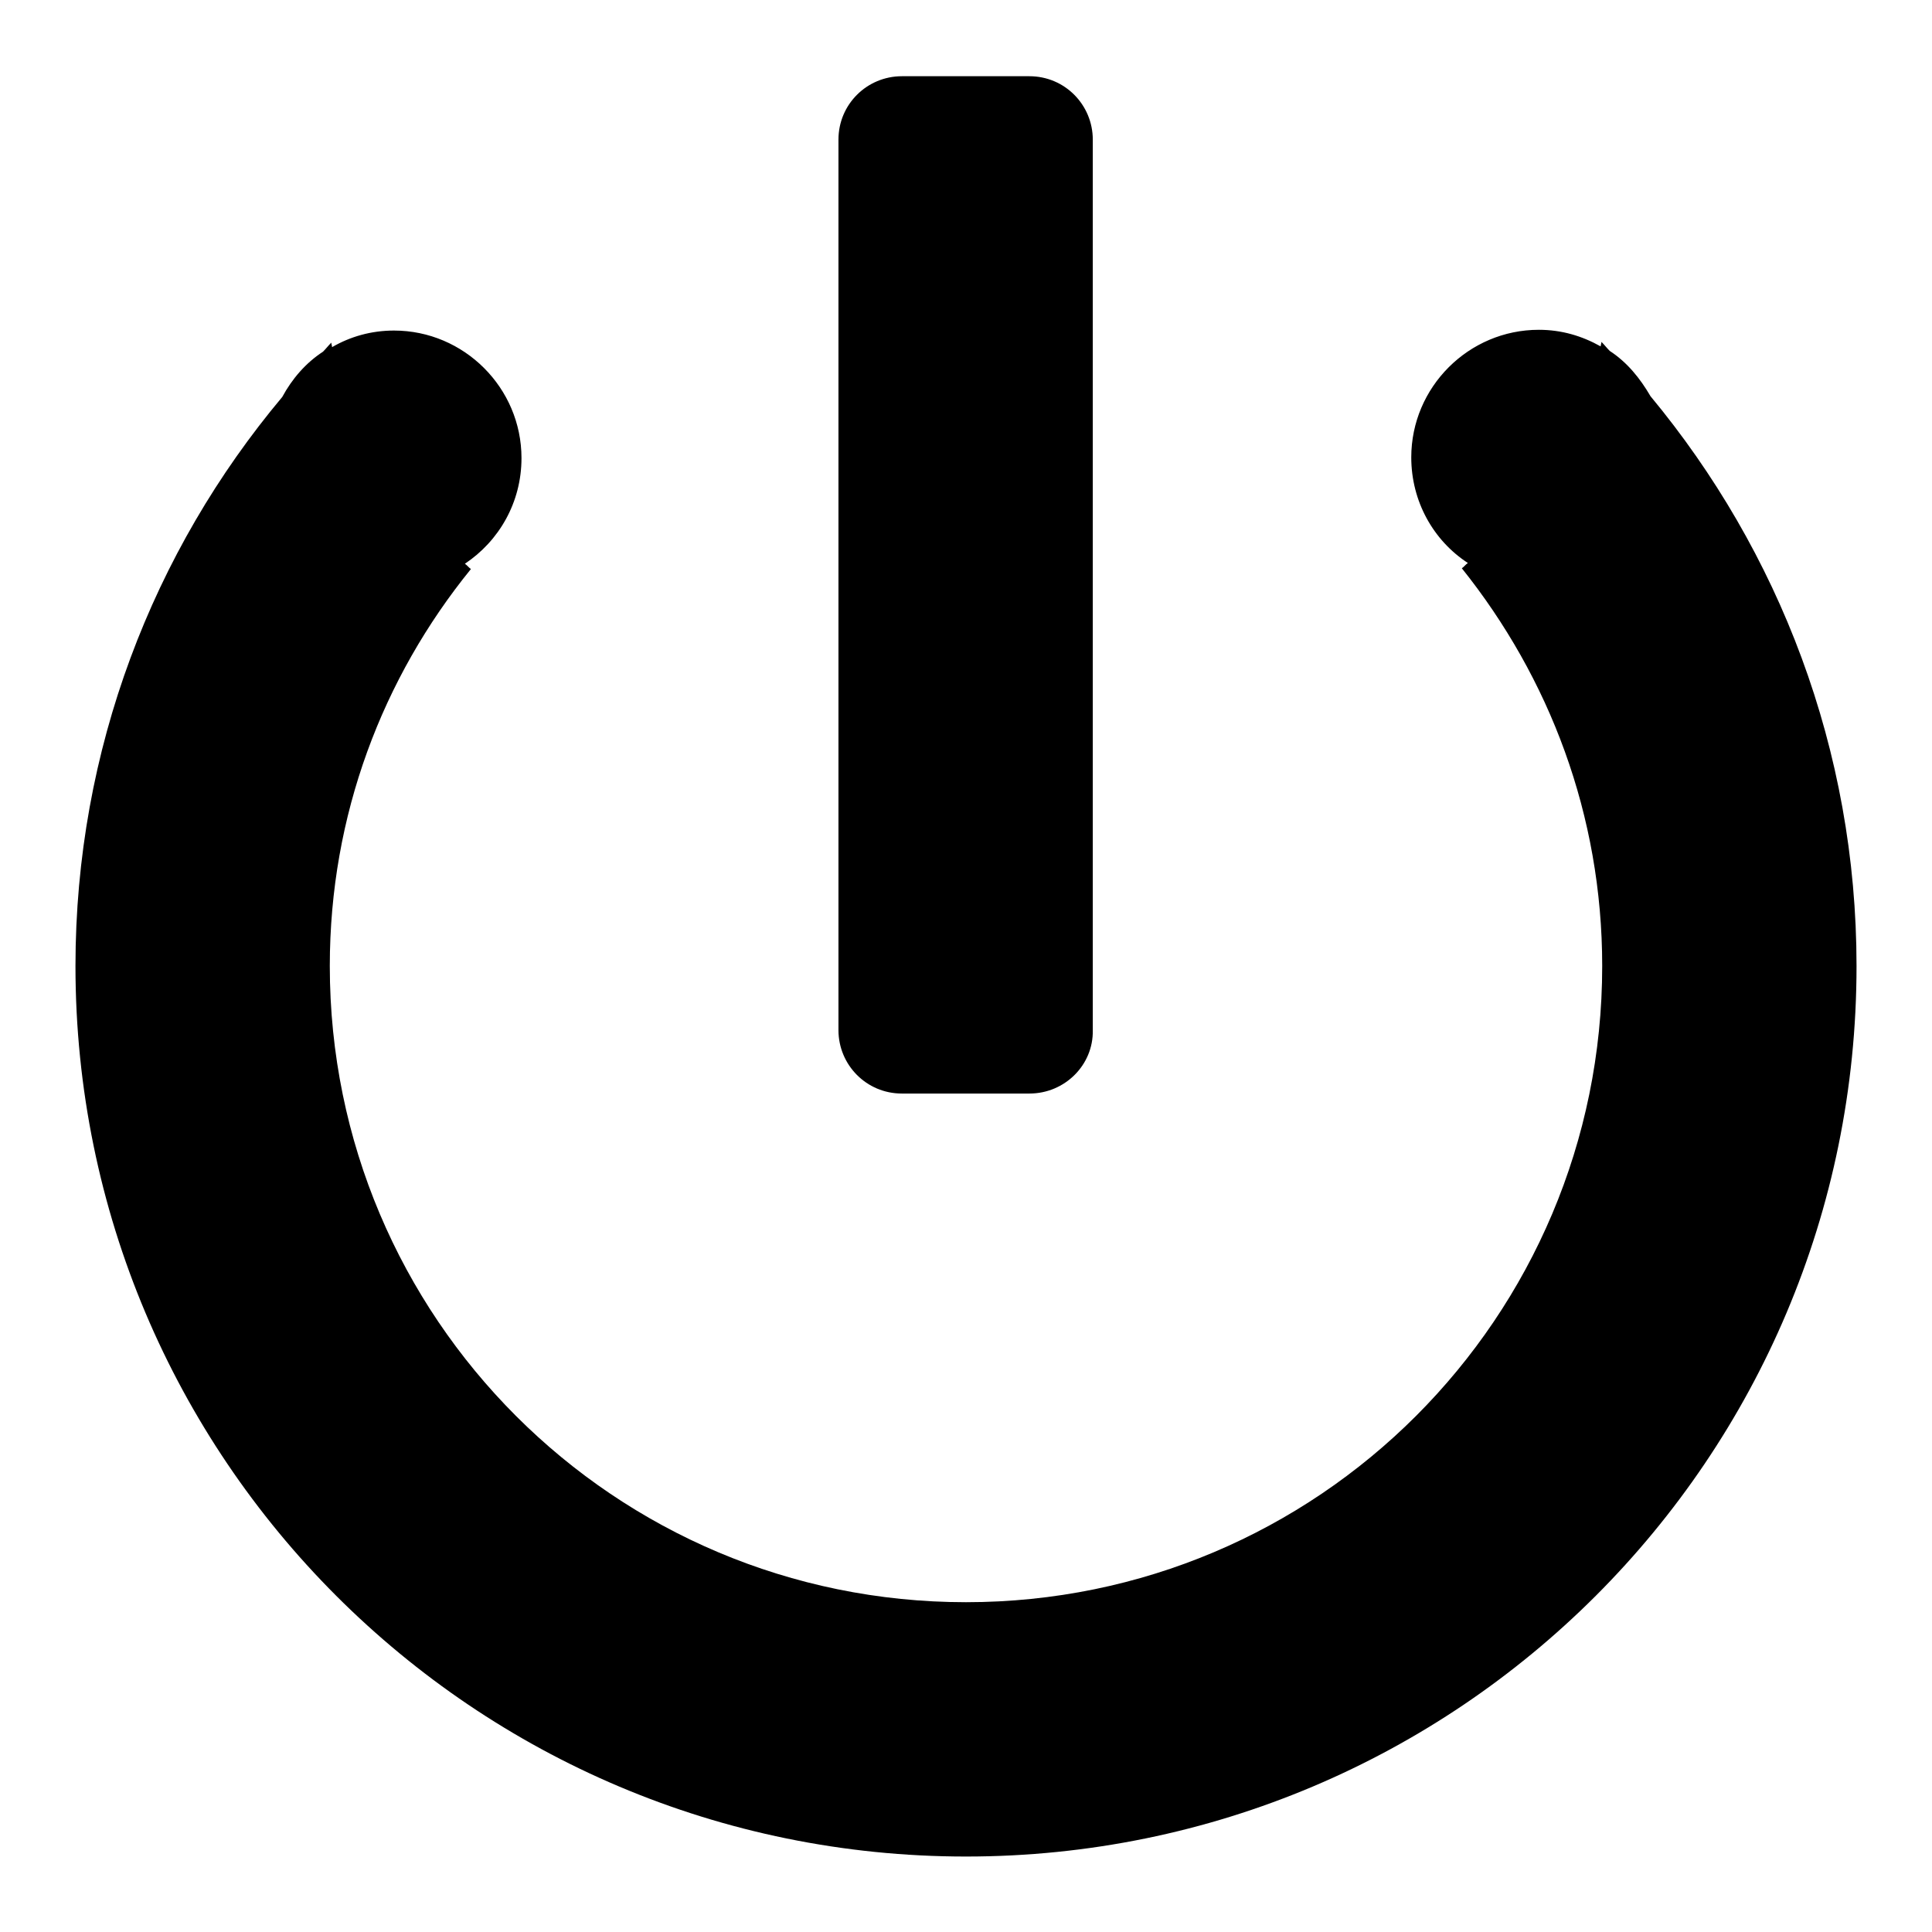
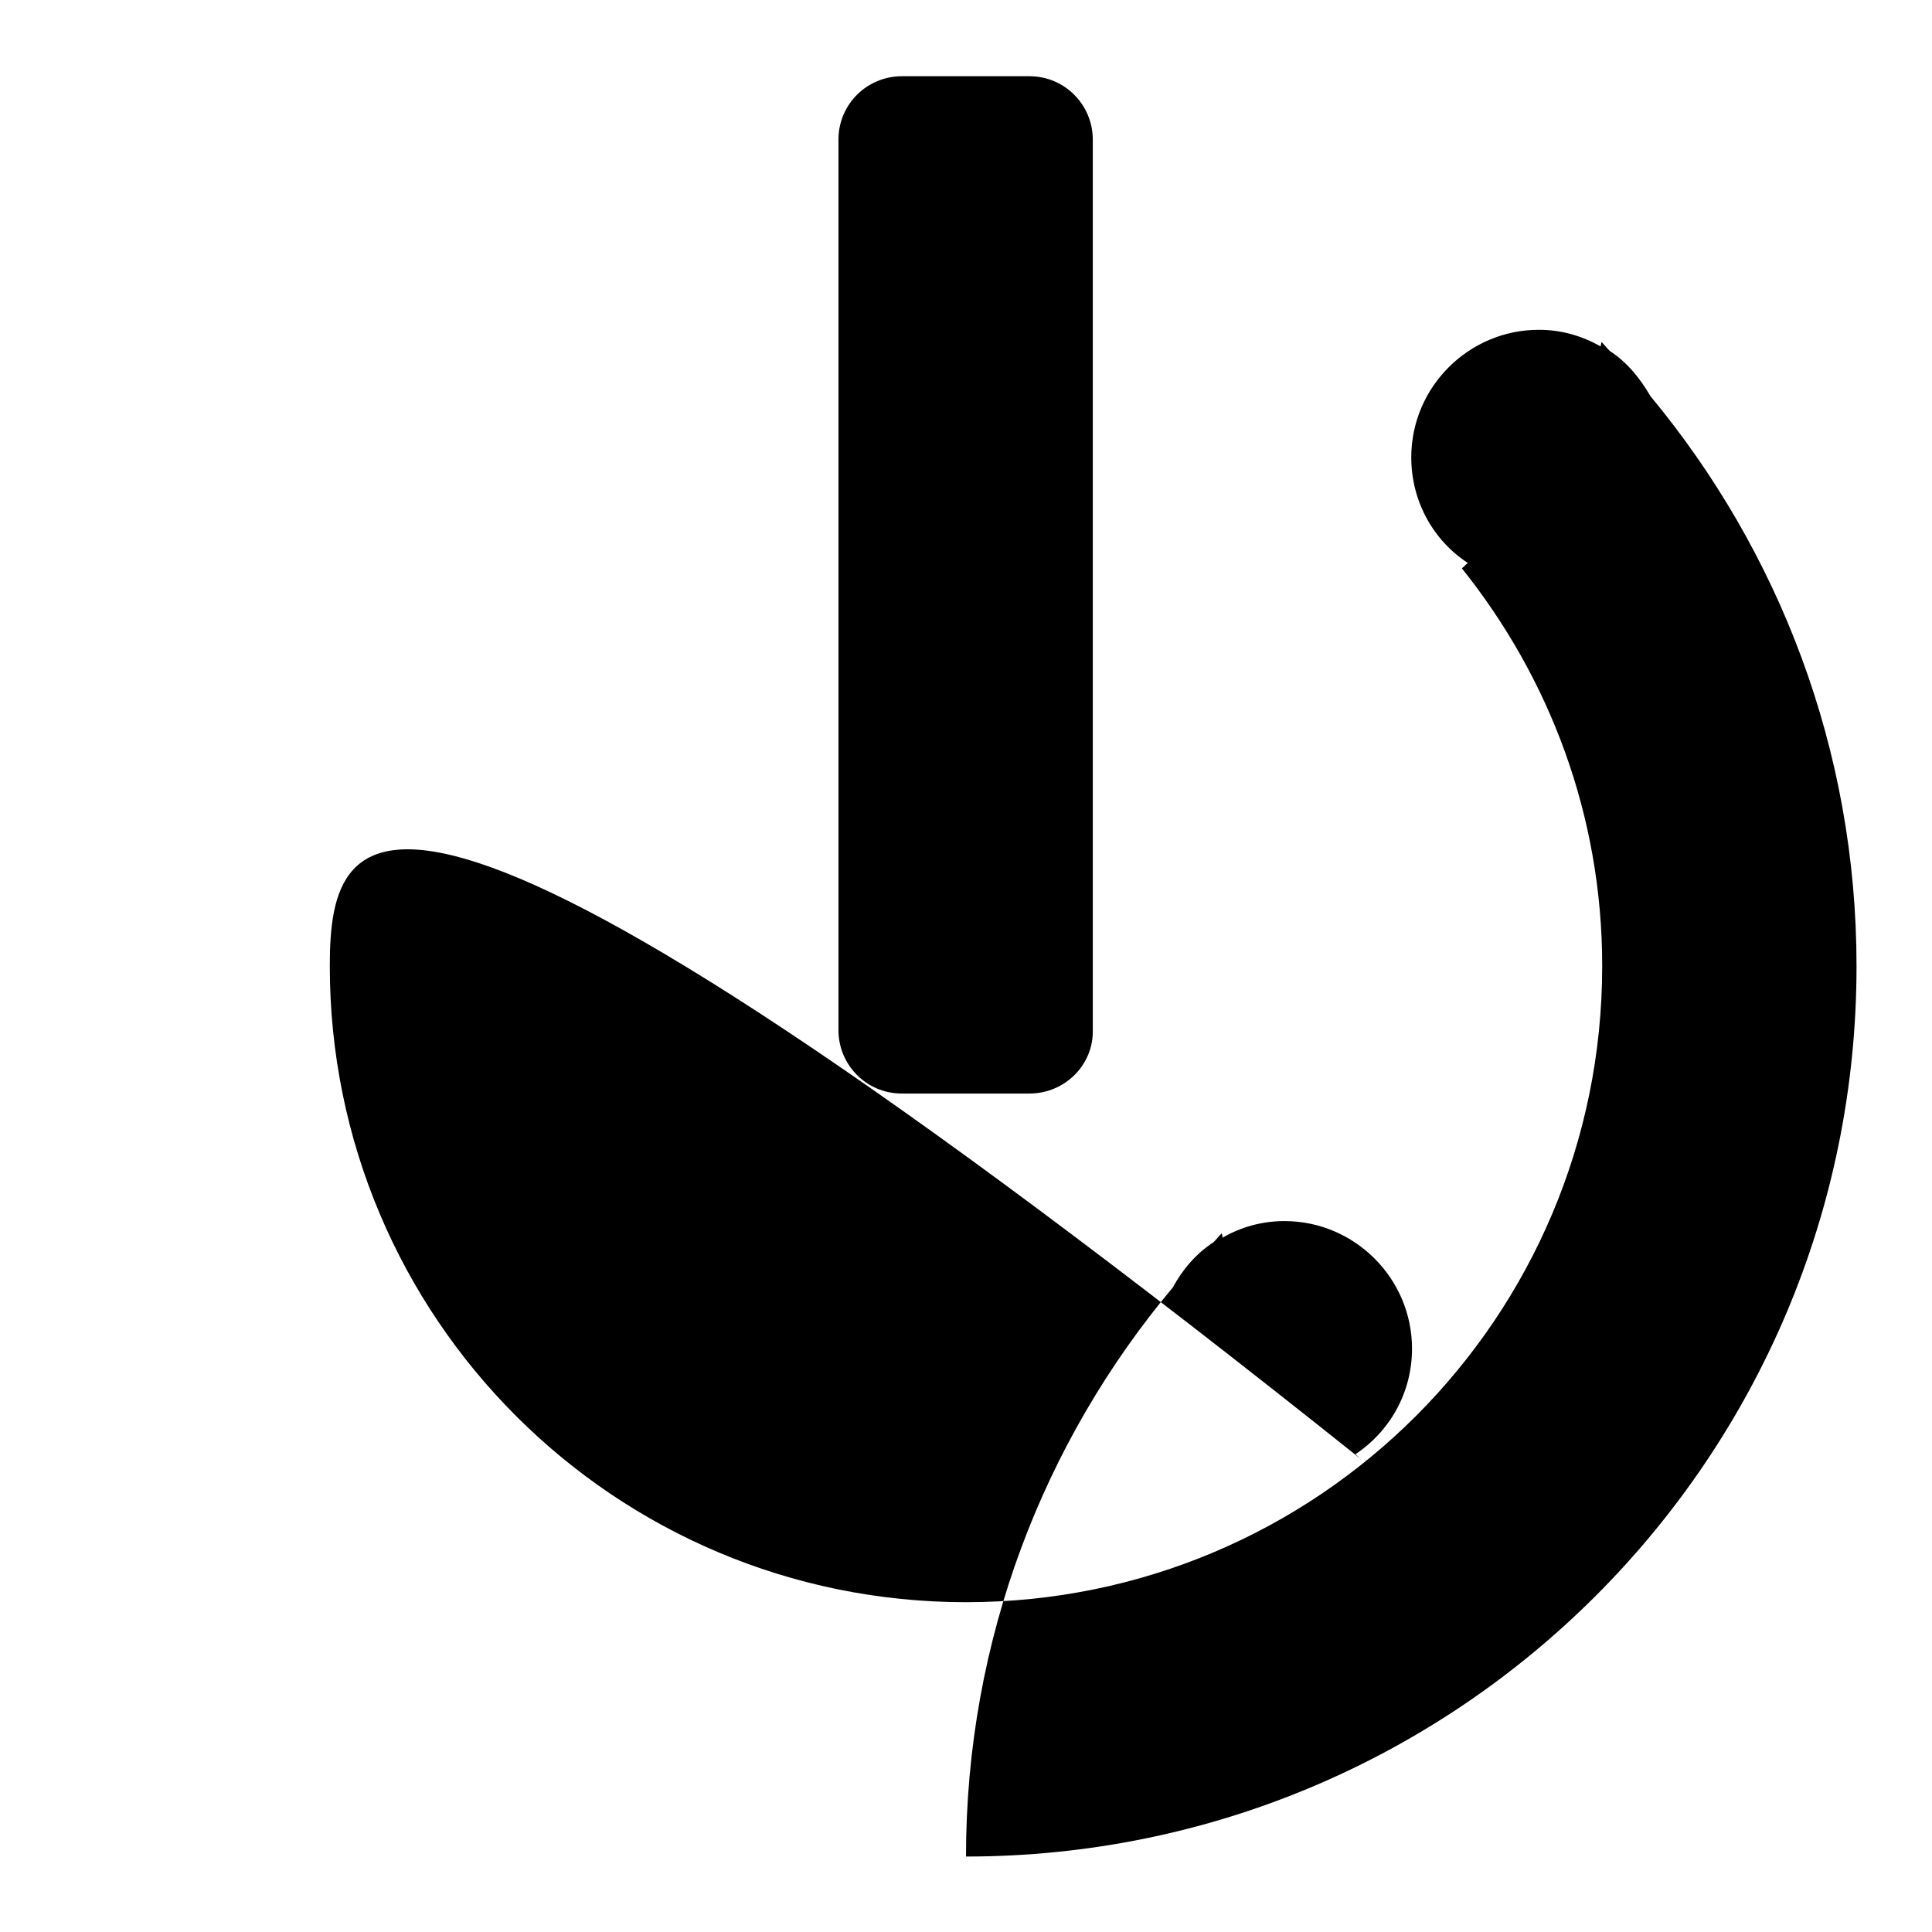
<svg xmlns="http://www.w3.org/2000/svg" version="1.1" x="0px" y="0px" viewBox="0 0 256 256" enable-background="new 0 0 256 256" xml:space="preserve">
  <g>
-     <path fill="#000000" d="M246,128c0,65.2-52.8,118-118,118c-65.2,0-118-52.8-118-118c0-28.7,10.3-55,27.4-75.4 c1.3-2.4,3.1-4.5,5.4-6c0.4-0.4,0.7-0.8,1.1-1.2c0,0.2,0.1,0.4,0.1,0.6c2.4-1.4,5.2-2.2,8.2-2.2c9.3,0,16.9,7.6,16.9,16.9 c0,5.9-3,11-7.5,14c0.3,0.2,0.5,0.5,0.8,0.7C50.7,89.8,43.7,108,43.7,128c0,46.6,37.7,84.3,84.3,84.3c46.6,0,84.3-37.7,84.3-84.3 c0-20-7-38.2-18.6-52.7c0.3-0.2,0.5-0.5,0.8-0.7c-4.6-3-7.5-8.2-7.5-14c0-9.3,7.6-16.9,16.9-16.9c3,0,5.7,0.8,8.2,2.2 c0-0.2,0.1-0.4,0.1-0.6c0.4,0.4,0.7,0.8,1.1,1.2c2.3,1.5,4,3.6,5.4,6C235.7,73,246,99.3,246,128z M136.4,144.9h-16.9 c-4.7,0-8.4-3.8-8.4-8.4v-118c0-4.7,3.8-8.4,8.4-8.4h16.9c4.7,0,8.4,3.8,8.4,8.4v118C144.9,141.1,141.1,144.9,136.4,144.9z" />
+     <path fill="#000000" d="M246,128c0,65.2-52.8,118-118,118c0-28.7,10.3-55,27.4-75.4 c1.3-2.4,3.1-4.5,5.4-6c0.4-0.4,0.7-0.8,1.1-1.2c0,0.2,0.1,0.4,0.1,0.6c2.4-1.4,5.2-2.2,8.2-2.2c9.3,0,16.9,7.6,16.9,16.9 c0,5.9-3,11-7.5,14c0.3,0.2,0.5,0.5,0.8,0.7C50.7,89.8,43.7,108,43.7,128c0,46.6,37.7,84.3,84.3,84.3c46.6,0,84.3-37.7,84.3-84.3 c0-20-7-38.2-18.6-52.7c0.3-0.2,0.5-0.5,0.8-0.7c-4.6-3-7.5-8.2-7.5-14c0-9.3,7.6-16.9,16.9-16.9c3,0,5.7,0.8,8.2,2.2 c0-0.2,0.1-0.4,0.1-0.6c0.4,0.4,0.7,0.8,1.1,1.2c2.3,1.5,4,3.6,5.4,6C235.7,73,246,99.3,246,128z M136.4,144.9h-16.9 c-4.7,0-8.4-3.8-8.4-8.4v-118c0-4.7,3.8-8.4,8.4-8.4h16.9c4.7,0,8.4,3.8,8.4,8.4v118C144.9,141.1,141.1,144.9,136.4,144.9z" />
  </g>
</svg>